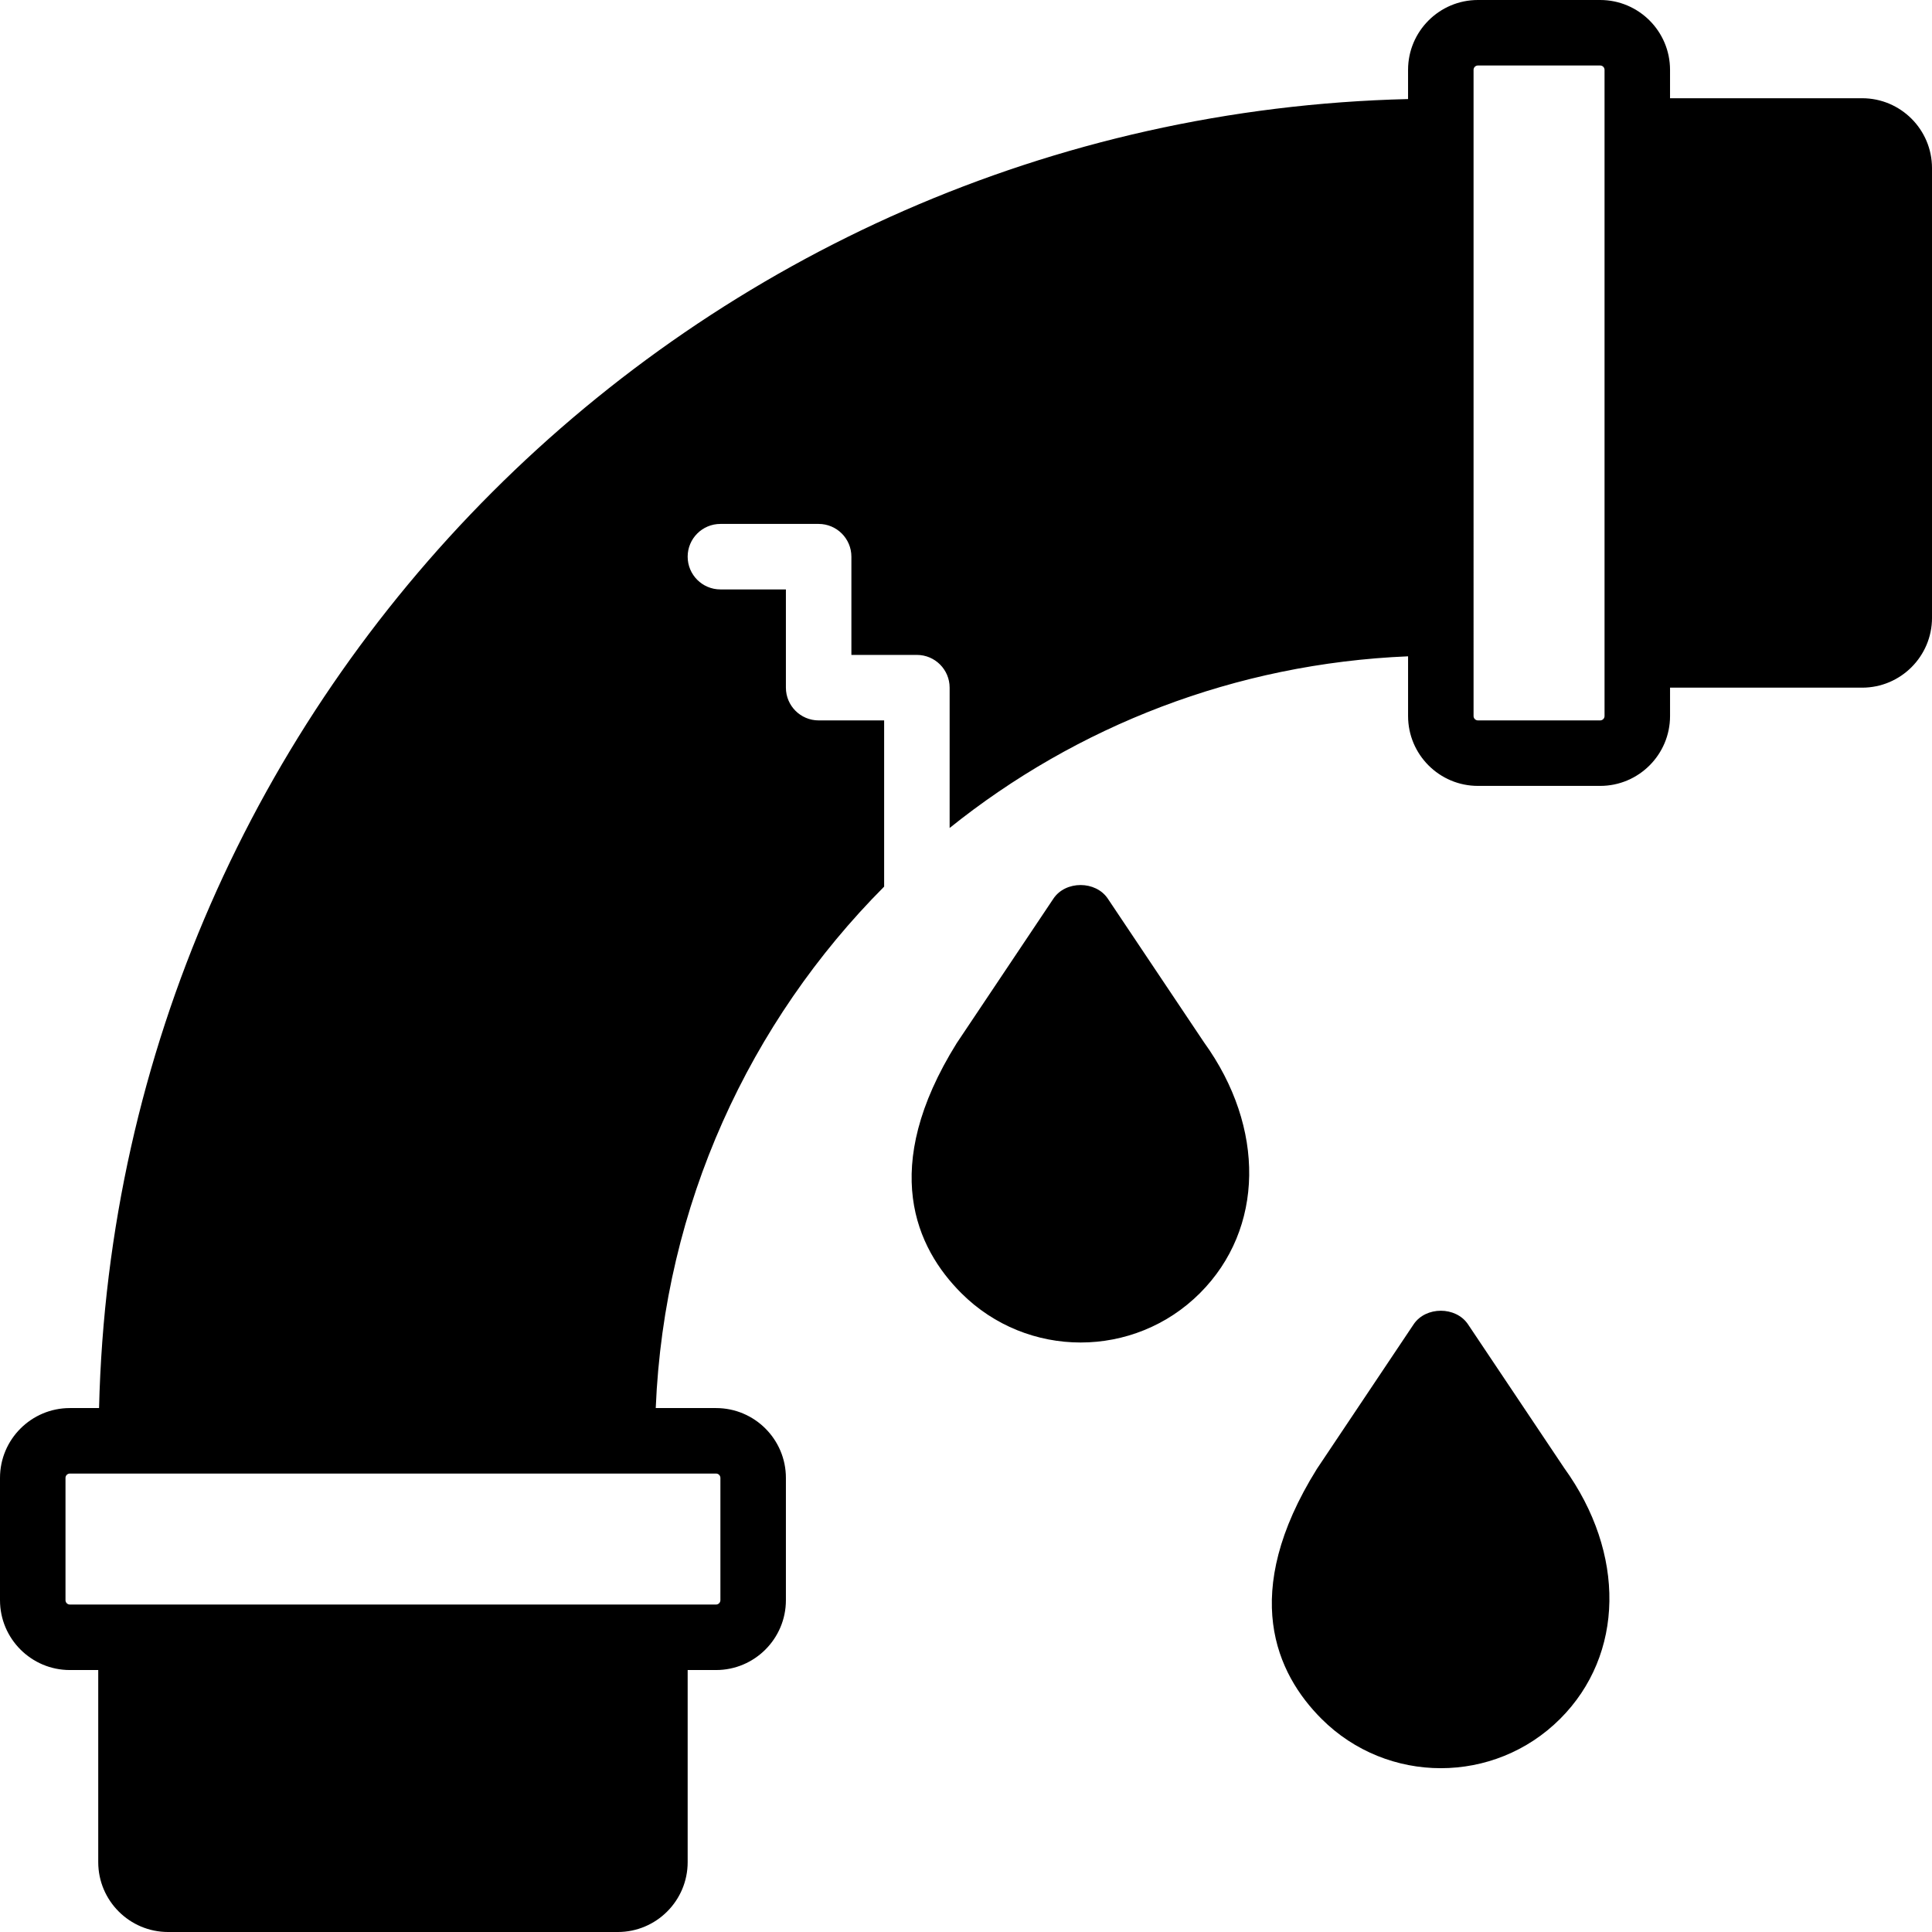
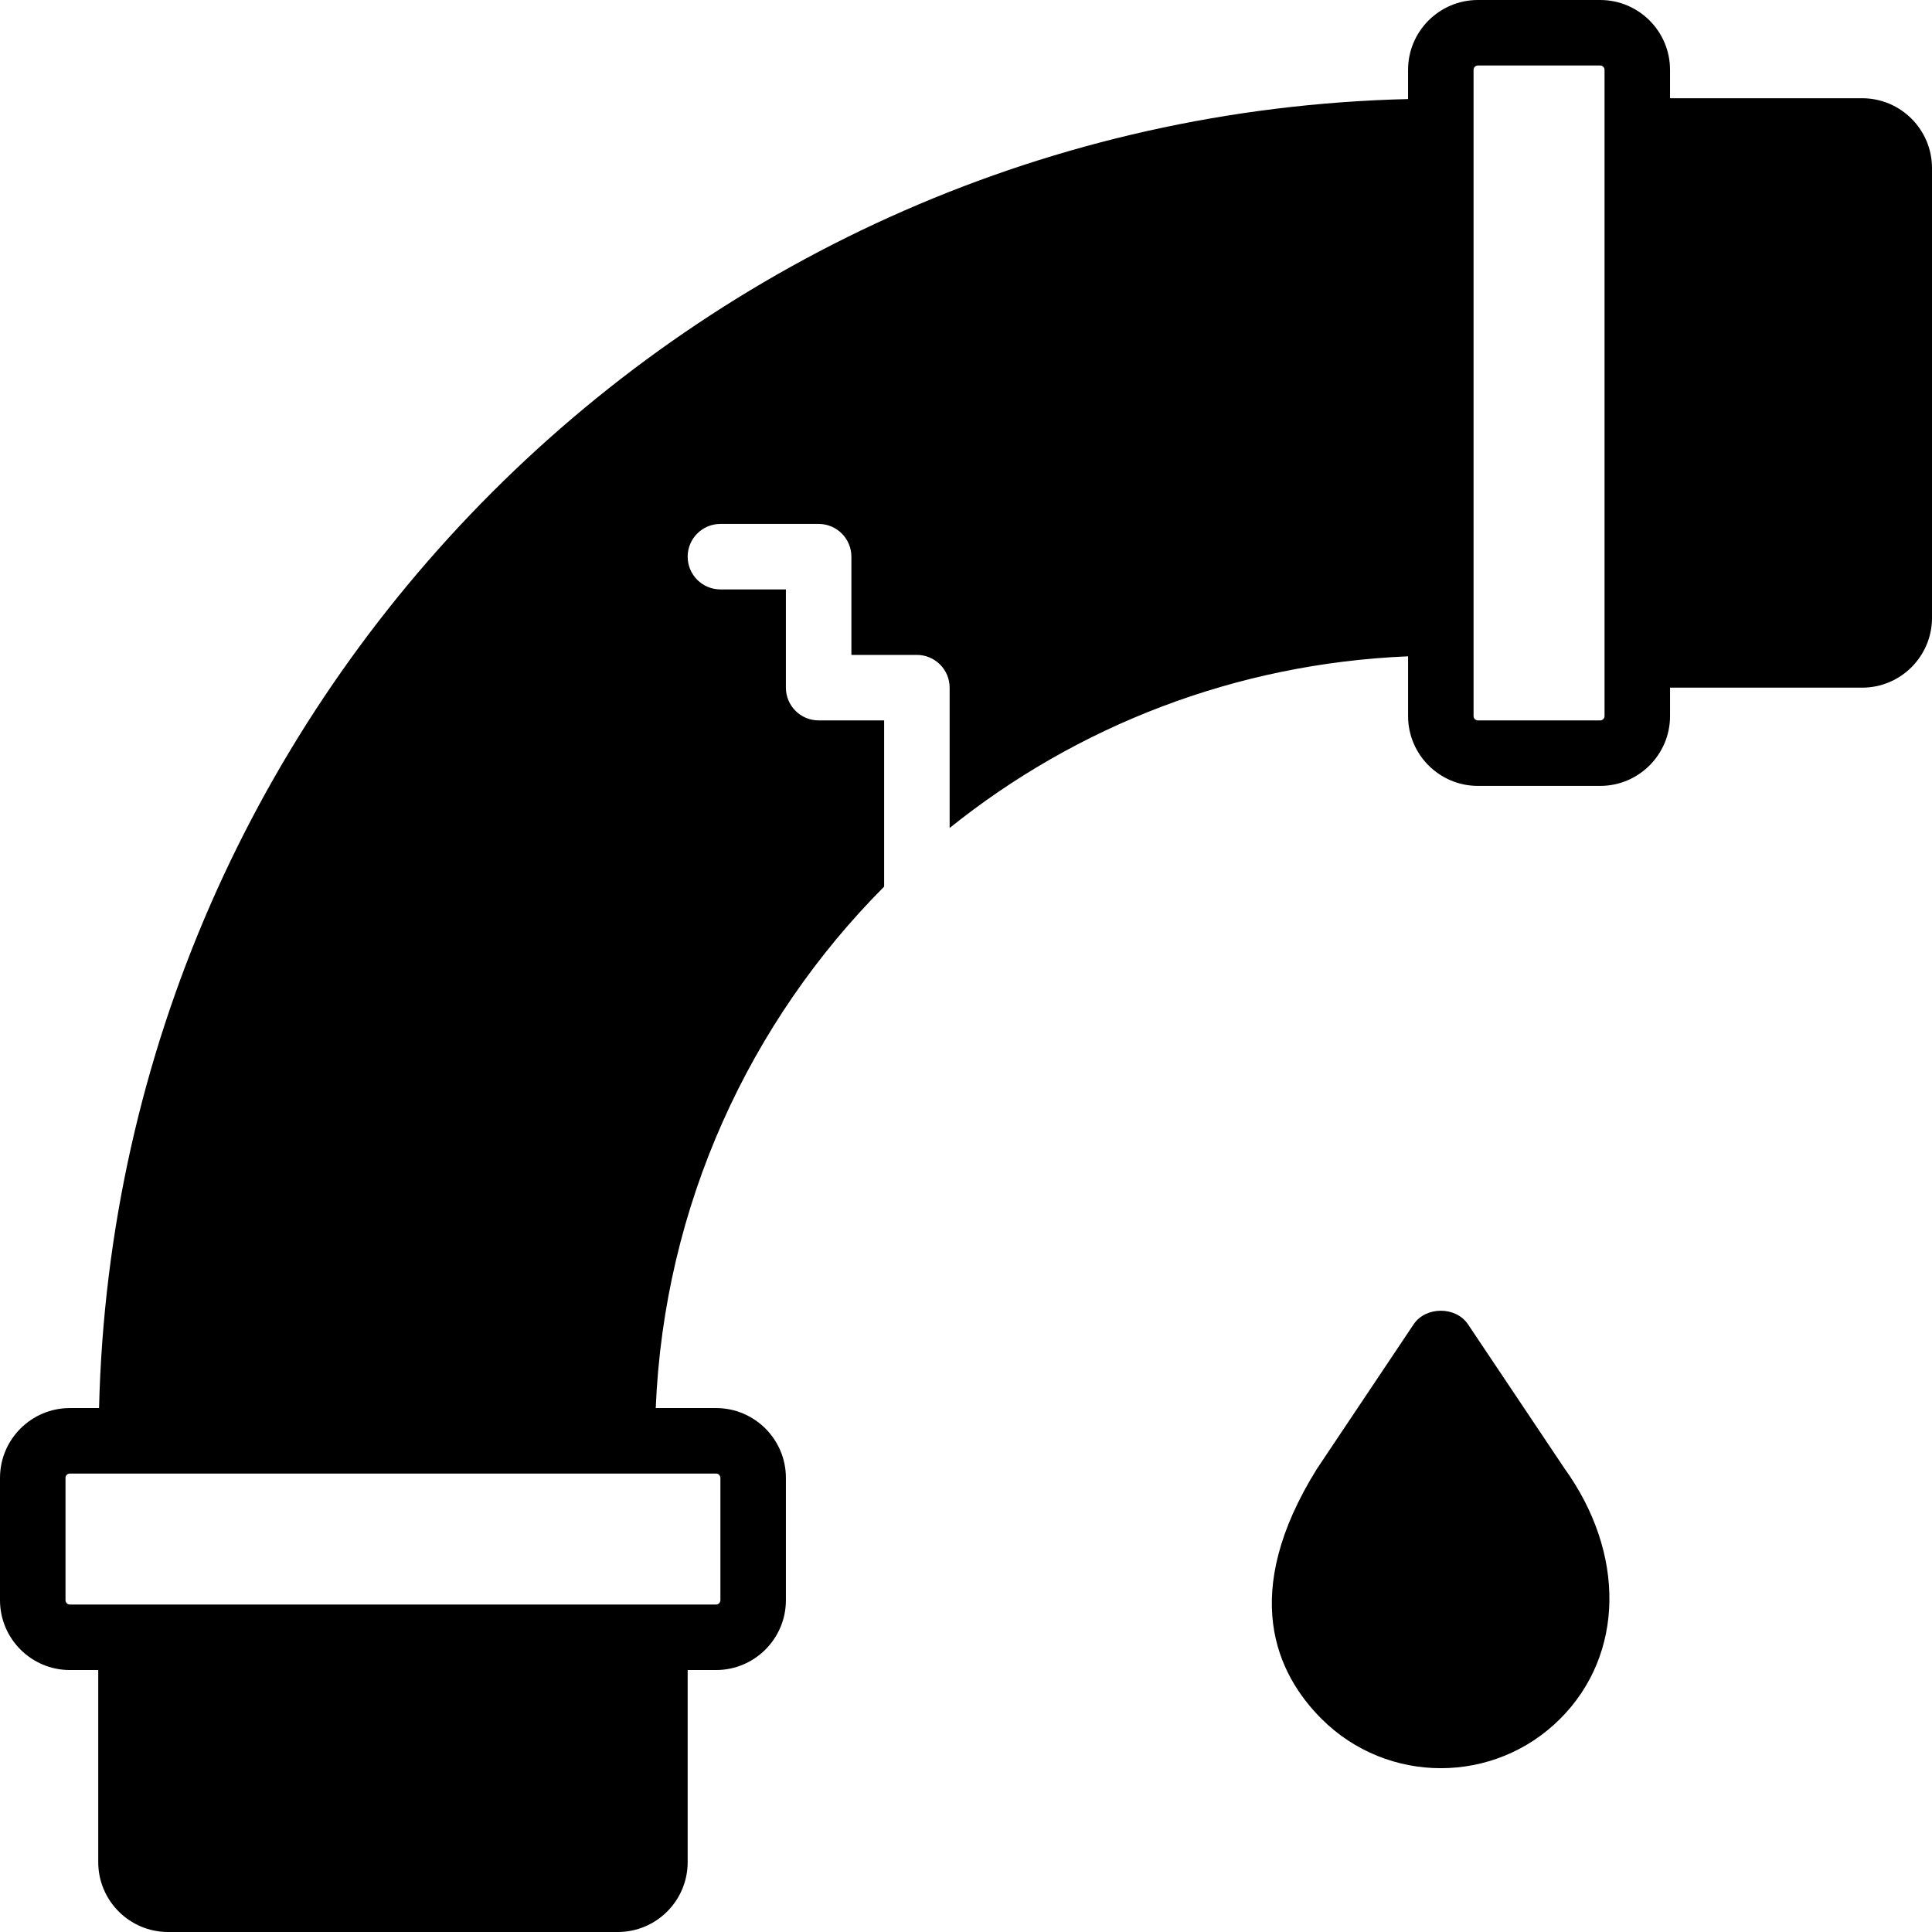
<svg xmlns="http://www.w3.org/2000/svg" fill="#000000" height="800px" width="800px" version="1.1" id="Layer_1" viewBox="0 0 512 512" xml:space="preserve">
  <g>
    <g>
      <g>
        <path d="M493.49,26.034h-50.914V18.51c0-10.214-8.305-18.51-18.51-18.51h-32.404c-10.205,0-18.51,8.296-18.51,18.51v7.741     C183.869,30.824,30.824,183.86,26.251,373.152H18.51c-10.205,0-18.51,8.296-18.51,18.51v32.404c0,10.205,8.305,18.51,18.51,18.51     h7.524v50.914c0,10.205,8.305,18.51,18.51,18.51h119.183c10.205,0,18.51-8.305,18.51-18.51v-50.914h7.524     c10.205,0,18.51-8.305,18.51-18.51v-32.404c0-10.214-8.305-18.51-18.51-18.51h-15.985     c2.222-53.803,24.914-102.409,60.529-138.188v-44.049h-17.356c-4.79,0-8.678-3.888-8.678-8.678v-26.034h-17.356     c-4.79,0-8.678-3.888-8.678-8.678s3.888-8.678,8.678-8.678h26.034c4.79,0,8.678,3.888,8.678,8.678v26.034h17.356     c4.79,0,8.678,3.888,8.678,8.678v37.185c33.566-26.954,75.654-43.581,121.492-45.49v15.829c0,10.205,8.305,18.51,18.51,18.51     h32.404c10.205,0,18.51-8.305,18.51-18.51v-7.524h50.914c10.205,0,18.51-8.305,18.51-18.51V44.544     C512,34.33,503.695,26.034,493.49,26.034z M189.761,390.508c0.633,0,1.154,0.512,1.154,1.154v32.404     c0,0.634-0.521,1.154-1.154,1.154h-7.524H26.034H18.51c-0.633,0-1.154-0.521-1.154-1.154v-32.404     c0-0.642,0.521-1.154,1.154-1.154h7.524h147.525H189.761z M425.22,26.034v156.203v7.524c0,0.633-0.521,1.154-1.154,1.154h-32.404     c-0.633,0-1.154-0.521-1.154-1.154v-16.202V26.034V18.51c0-0.642,0.521-1.154,1.154-1.154h32.404     c0.633,0,1.154,0.512,1.154,1.154V26.034z" />
-         <path d="M293.585,238.155c-3.228-4.816-11.212-4.816-14.423,0l-25.635,38.313c-20.619,33.098-10.717,54.289,1.232,66.23     c8.713,8.713,20.168,13.078,31.614,13.078c11.455,0,22.901-4.365,31.623-13.078c17.044-17.044,17.399-43.858,1.076-66.473     L293.585,238.155z" />
-         <path d="M389.043,350.968c-3.22-4.816-11.212-4.808-14.423,0l-25.635,38.313c-20.619,33.098-10.717,54.289,1.232,66.23     c8.713,8.713,20.168,13.078,31.614,13.078c11.455,0,22.901-4.365,31.622-13.078c17.044-17.044,17.399-43.858,1.076-66.473     L389.043,350.968z" />
+         <path d="M389.043,350.968c-3.22-4.816-11.212-4.808-14.423,0l-25.635,38.313c-20.619,33.098-10.717,54.289,1.232,66.23     c8.713,8.713,20.168,13.078,31.614,13.078c11.455,0,22.901-4.365,31.622-13.078c17.044-17.044,17.399-43.858,1.076-66.473     z" />
      </g>
    </g>
  </g>
</svg>